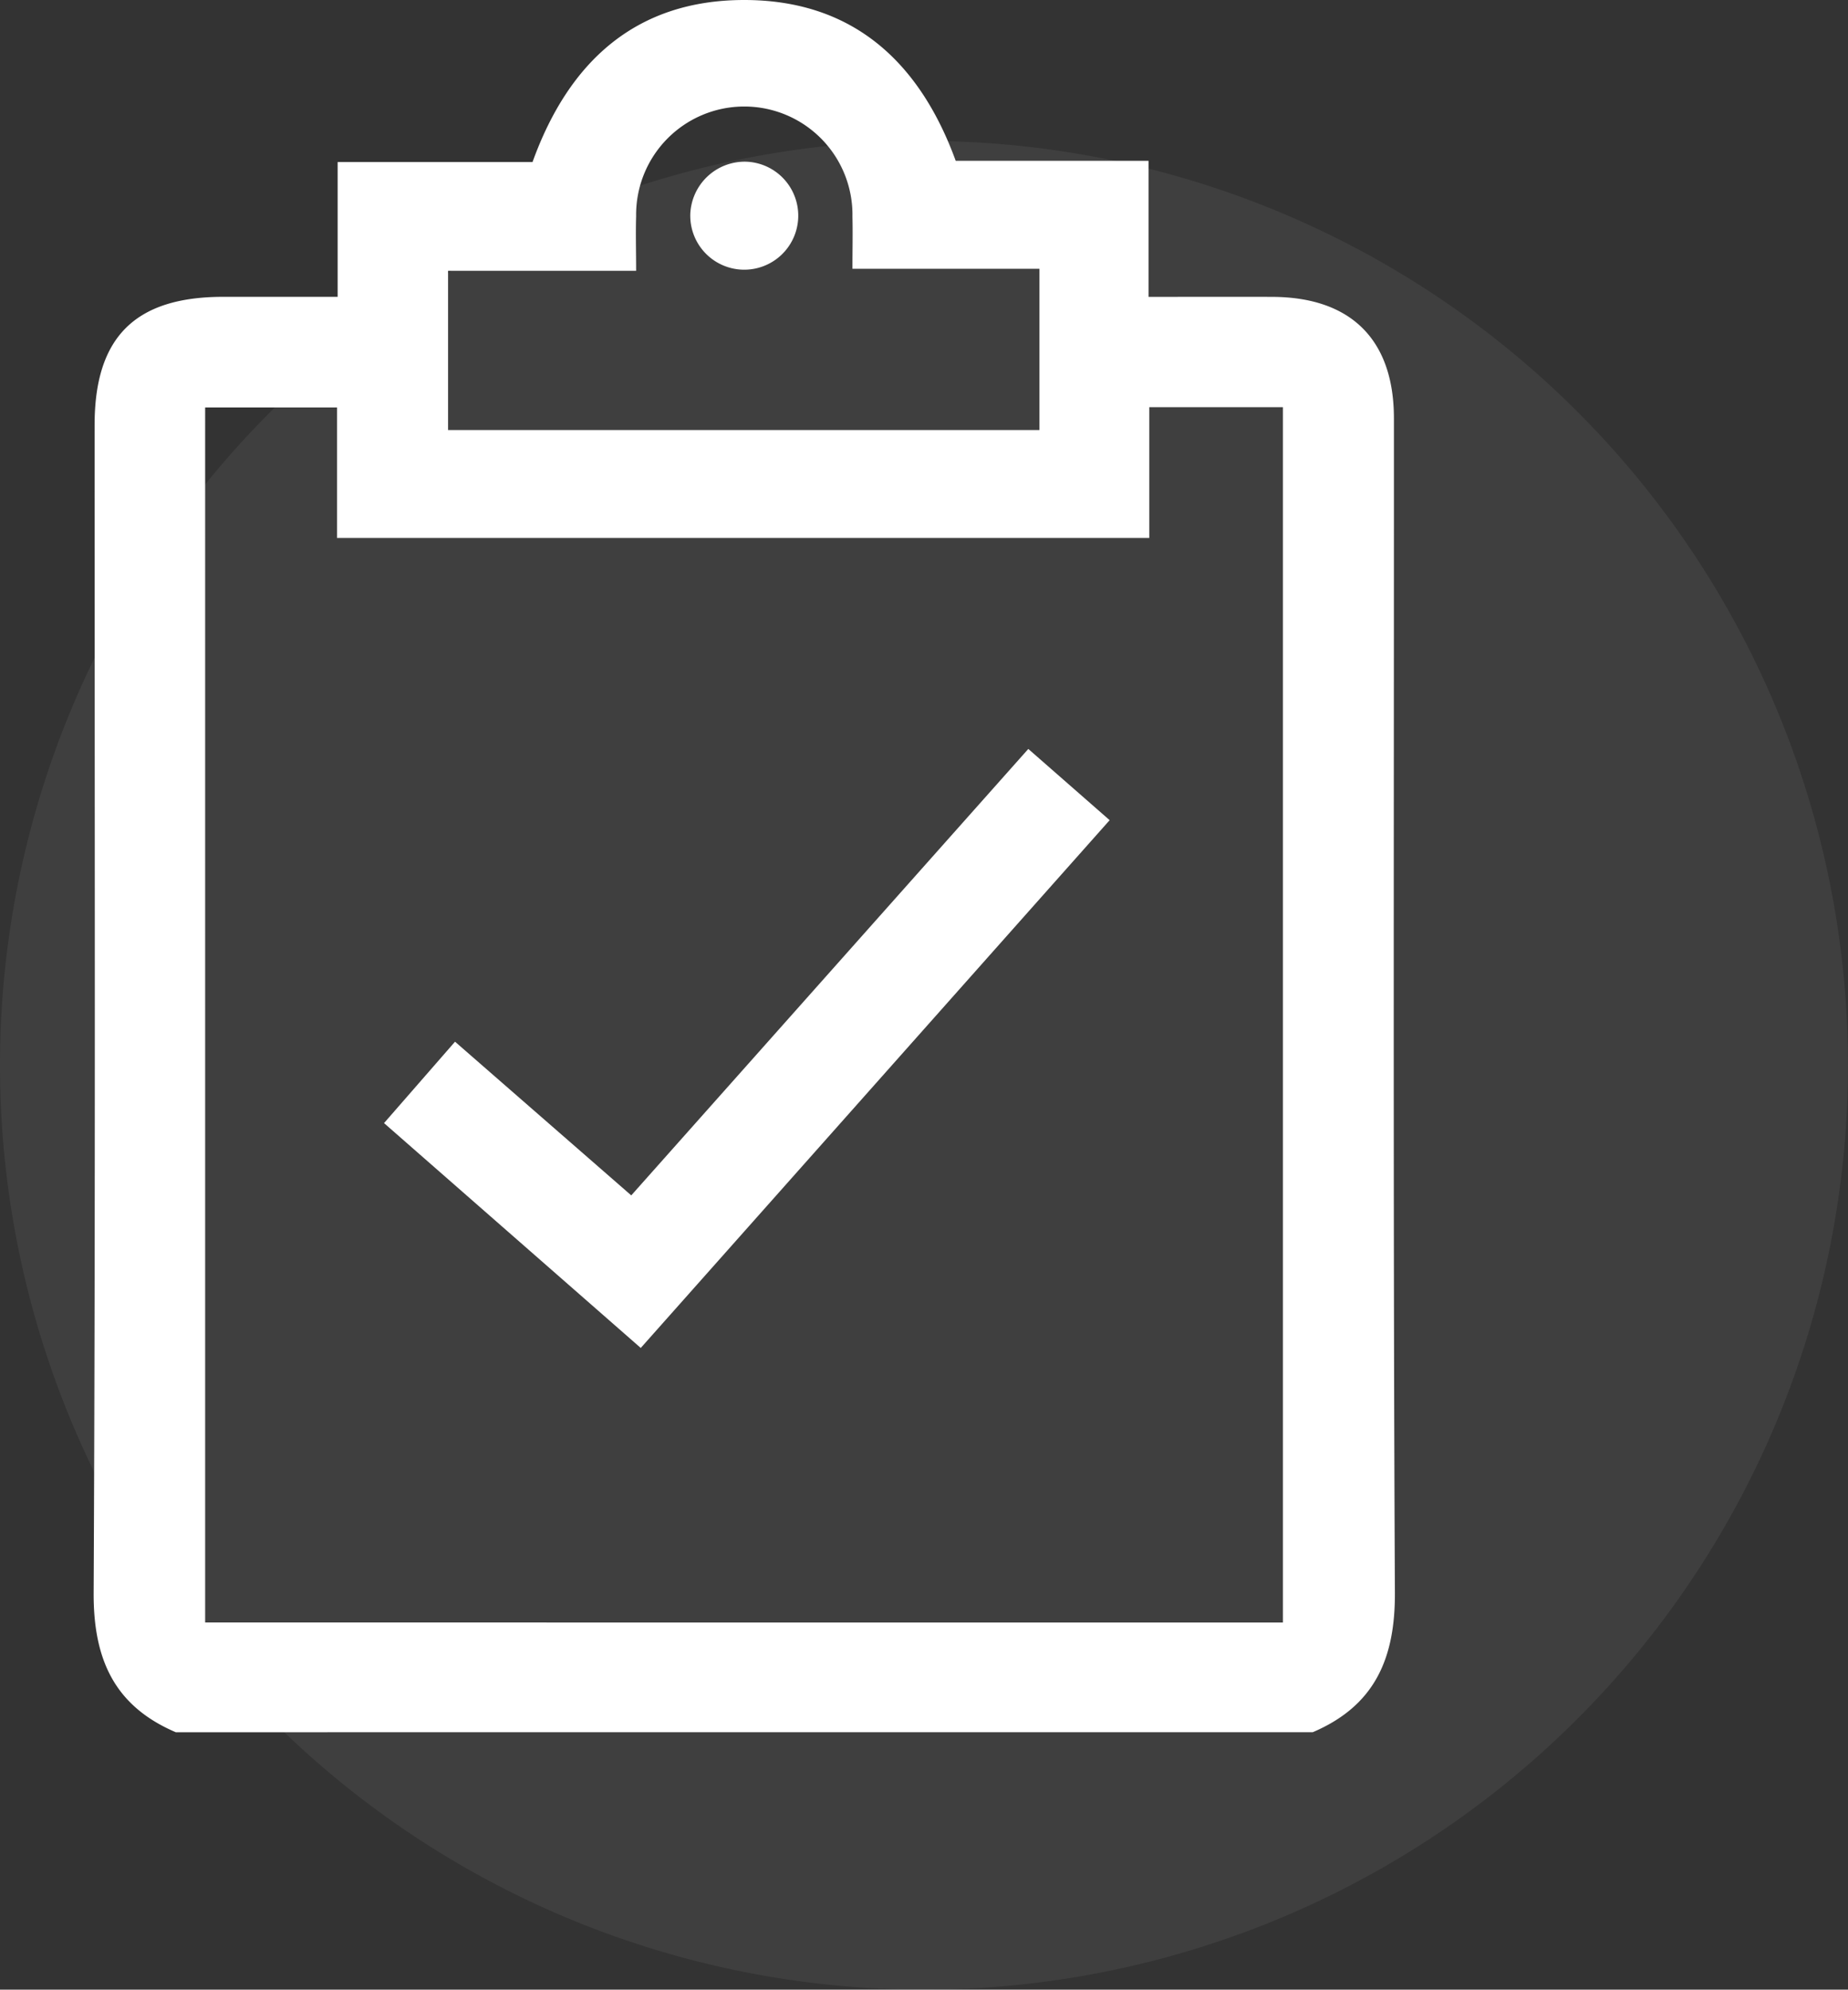
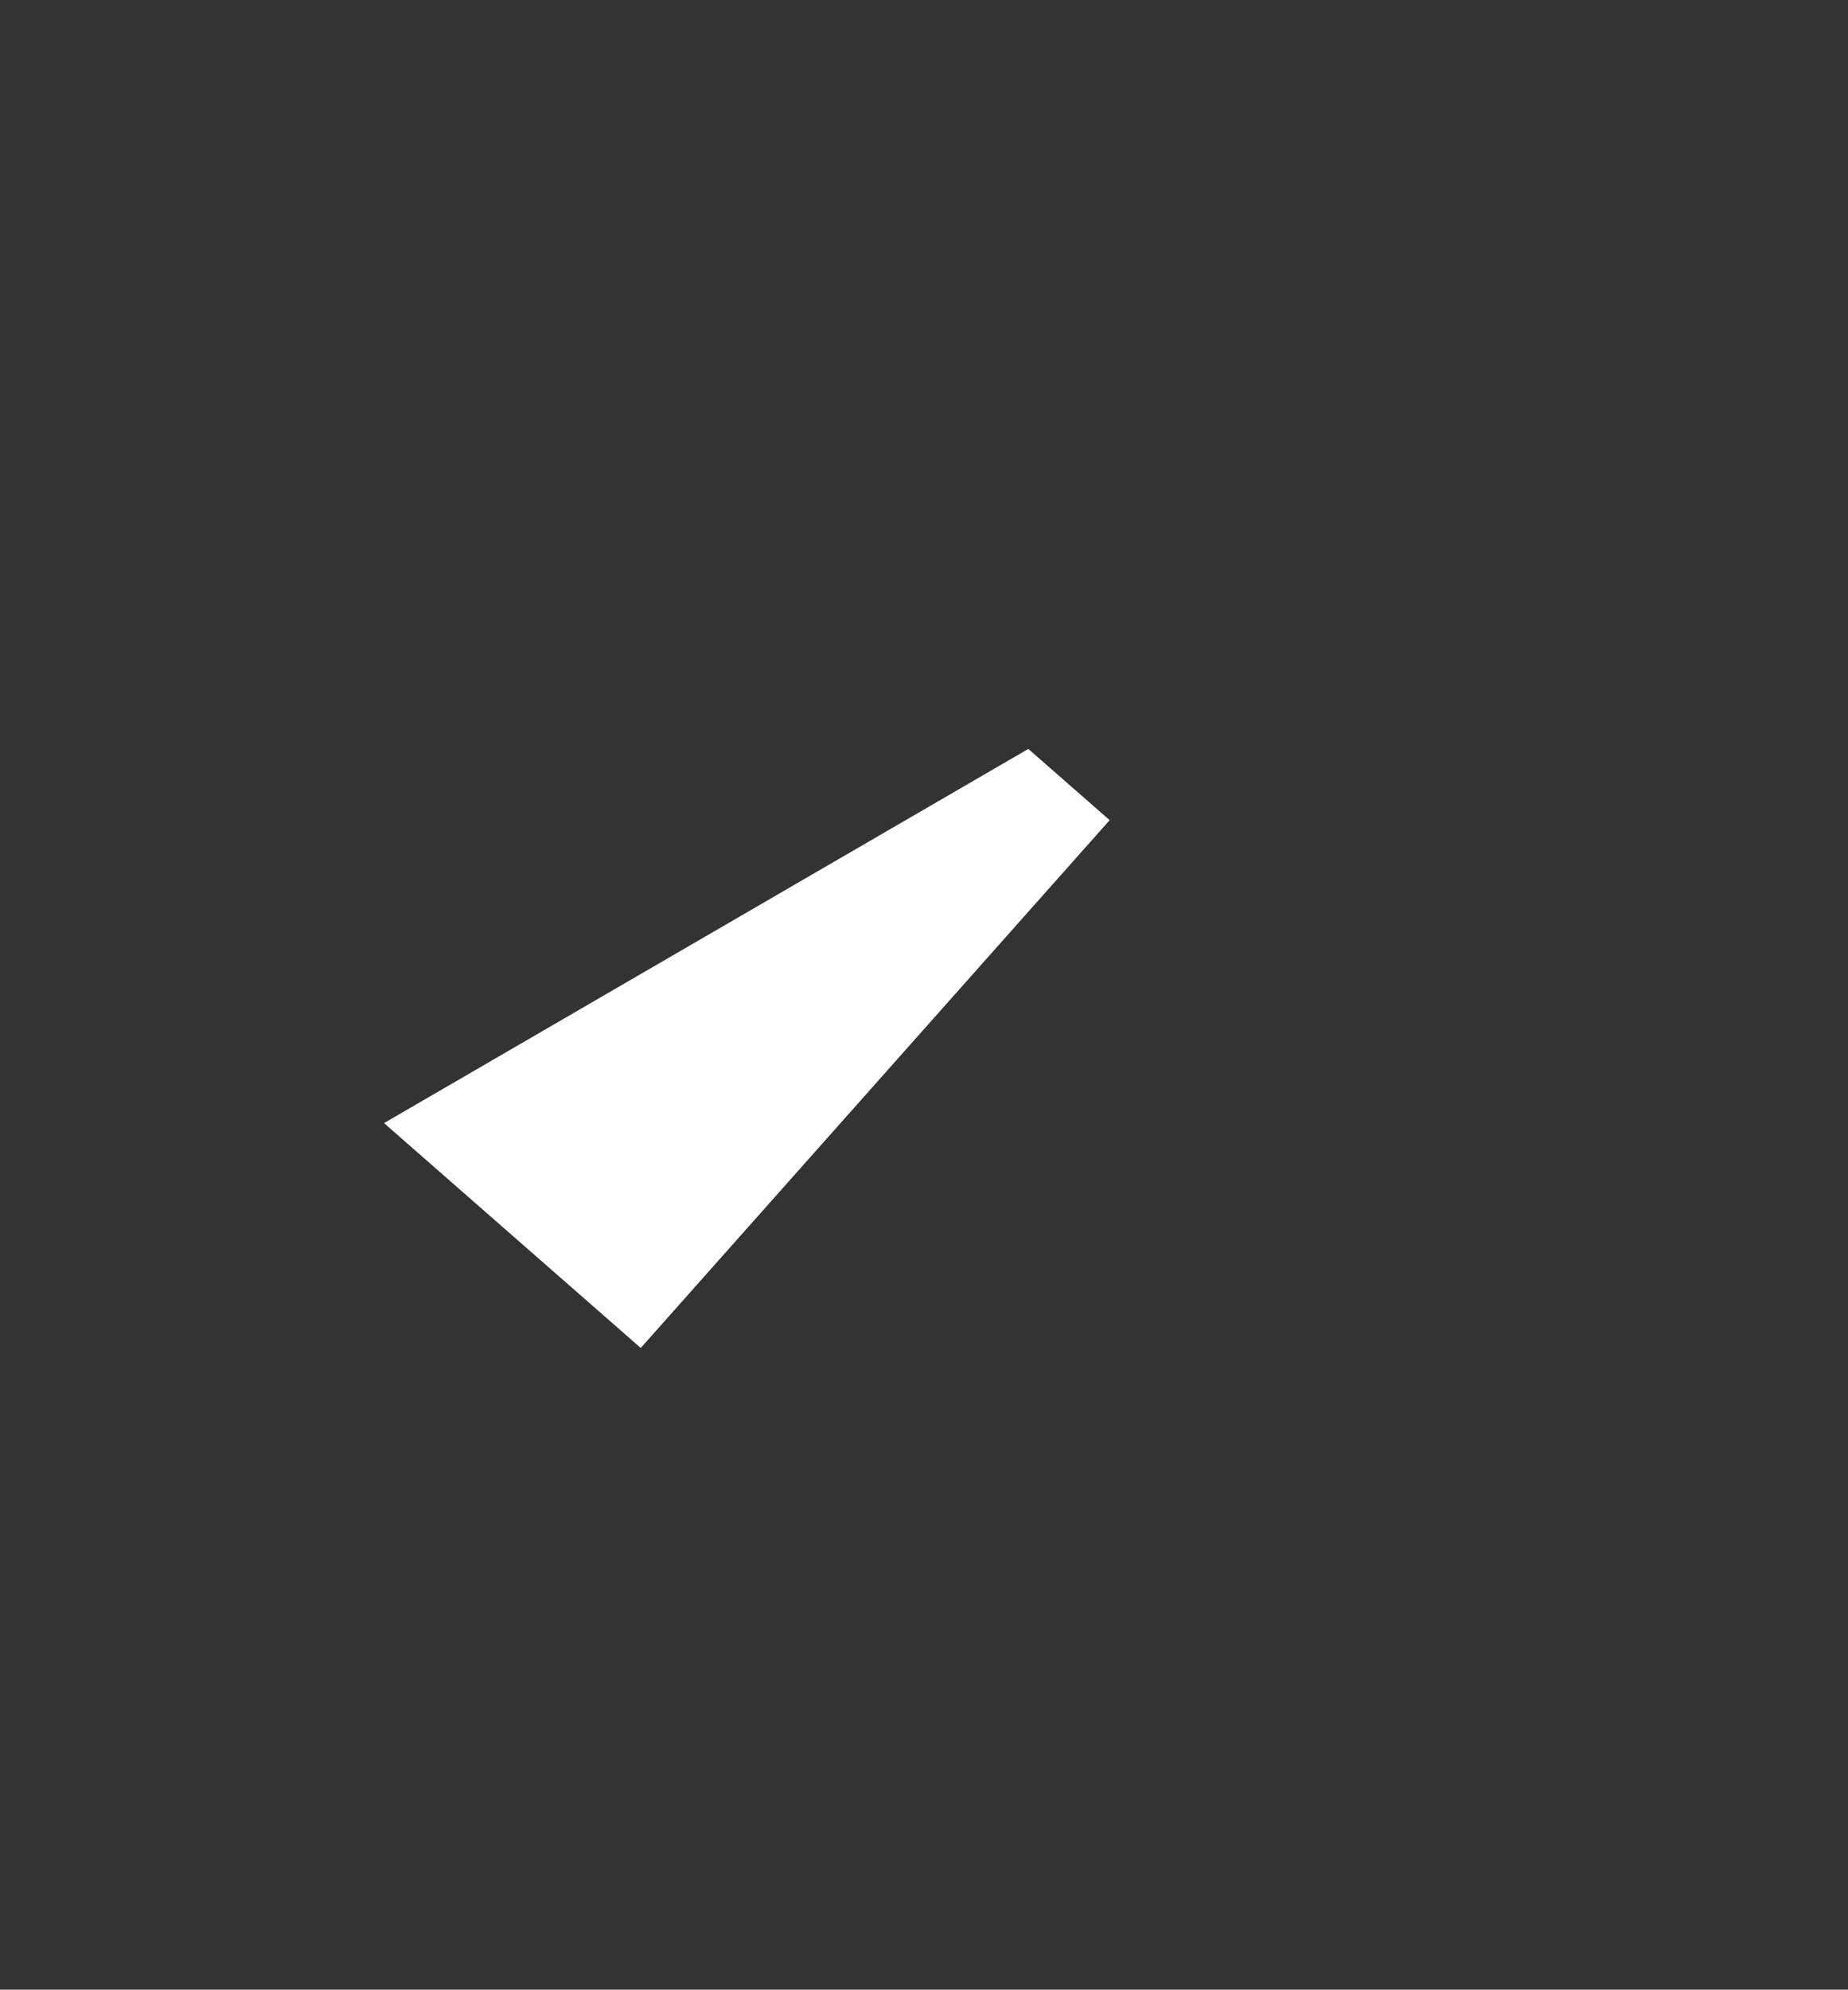
<svg xmlns="http://www.w3.org/2000/svg" width="77.081" height="82.956" viewBox="0 0 77.081 82.956">
  <rect x="0" y="0" width="77.081" height="82.956" fill="#333333" stroke="none" />
  <defs>
    <style>.a{fill:#ffffff;}.b{fill:none;}.c{clip-path:url(#a);}.d{opacity:0.06;}.e{clip-path:url(#b);}.f{fill:#ffffff;}</style>
    <clipPath id="a">
      <rect class="a" width="54.277" height="72.223" />
    </clipPath>
    <clipPath id="b">
-       <rect class="b" width="77.081" height="77.081" />
-     </clipPath>
+       </clipPath>
  </defs>
  <g transform="translate(-440.094 -890.813)">
    <g transform="translate(444 890.813)">
      <g class="c">
-         <path class="a" d="M3.426,72.223C.852,71.123-.014,69.168,0,66.4c.079-16.227.038-32.454.04-48.681,0-3.658,1.686-5.338,5.349-5.343,1.545,0,3.089,0,4.788,0V6.756h8.129C19.83,2.53,22.653,0,27.137,0s7.3,2.536,8.82,6.705H44v5.673c1.822,0,3.5-.006,5.17,0,3.277.014,5.064,1.788,5.065,5.06.005,16.321-.038,32.642.041,48.963.014,2.767-.852,4.722-3.426,5.821Zm46.179-4.575V16.977H44.031V22.43H10.151V16.989h-5.5V67.647ZM14.783,17.931H39.45V11.206h-7.8c0-.792.017-1.485,0-2.177a4.512,4.512,0,1,0-9.023-.019c-.022.728,0,1.457,0,2.281H14.783Z" transform="translate(0 0)" />
-         <path class="a" d="M53.615,135.595,42.907,126.22l2.961-3.394,7.351,6.408L69.78,110.62l3.393,2.97L53.615,135.595" transform="translate(-30.795 -79.394)" />
-         <path class="a" d="M90.46,23.877a2.252,2.252,0,1,1-2.3,2.168,2.276,2.276,0,0,1,2.3-2.168" transform="translate(-63.273 -17.136)" />
+         <path class="a" d="M53.615,135.595,42.907,126.22L69.78,110.62l3.393,2.97L53.615,135.595" transform="translate(-30.795 -79.394)" />
      </g>
    </g>
    <g class="d" transform="translate(440.094 896.688)">
      <g class="e">
-         <path class="f" d="M77.08,39.6A38.54,38.54,0,1,1,38.54,1.063,38.54,38.54,0,0,1,77.08,39.6" transform="translate(0 -1.063)" />
-       </g>
+         </g>
    </g>
  </g>
</svg>